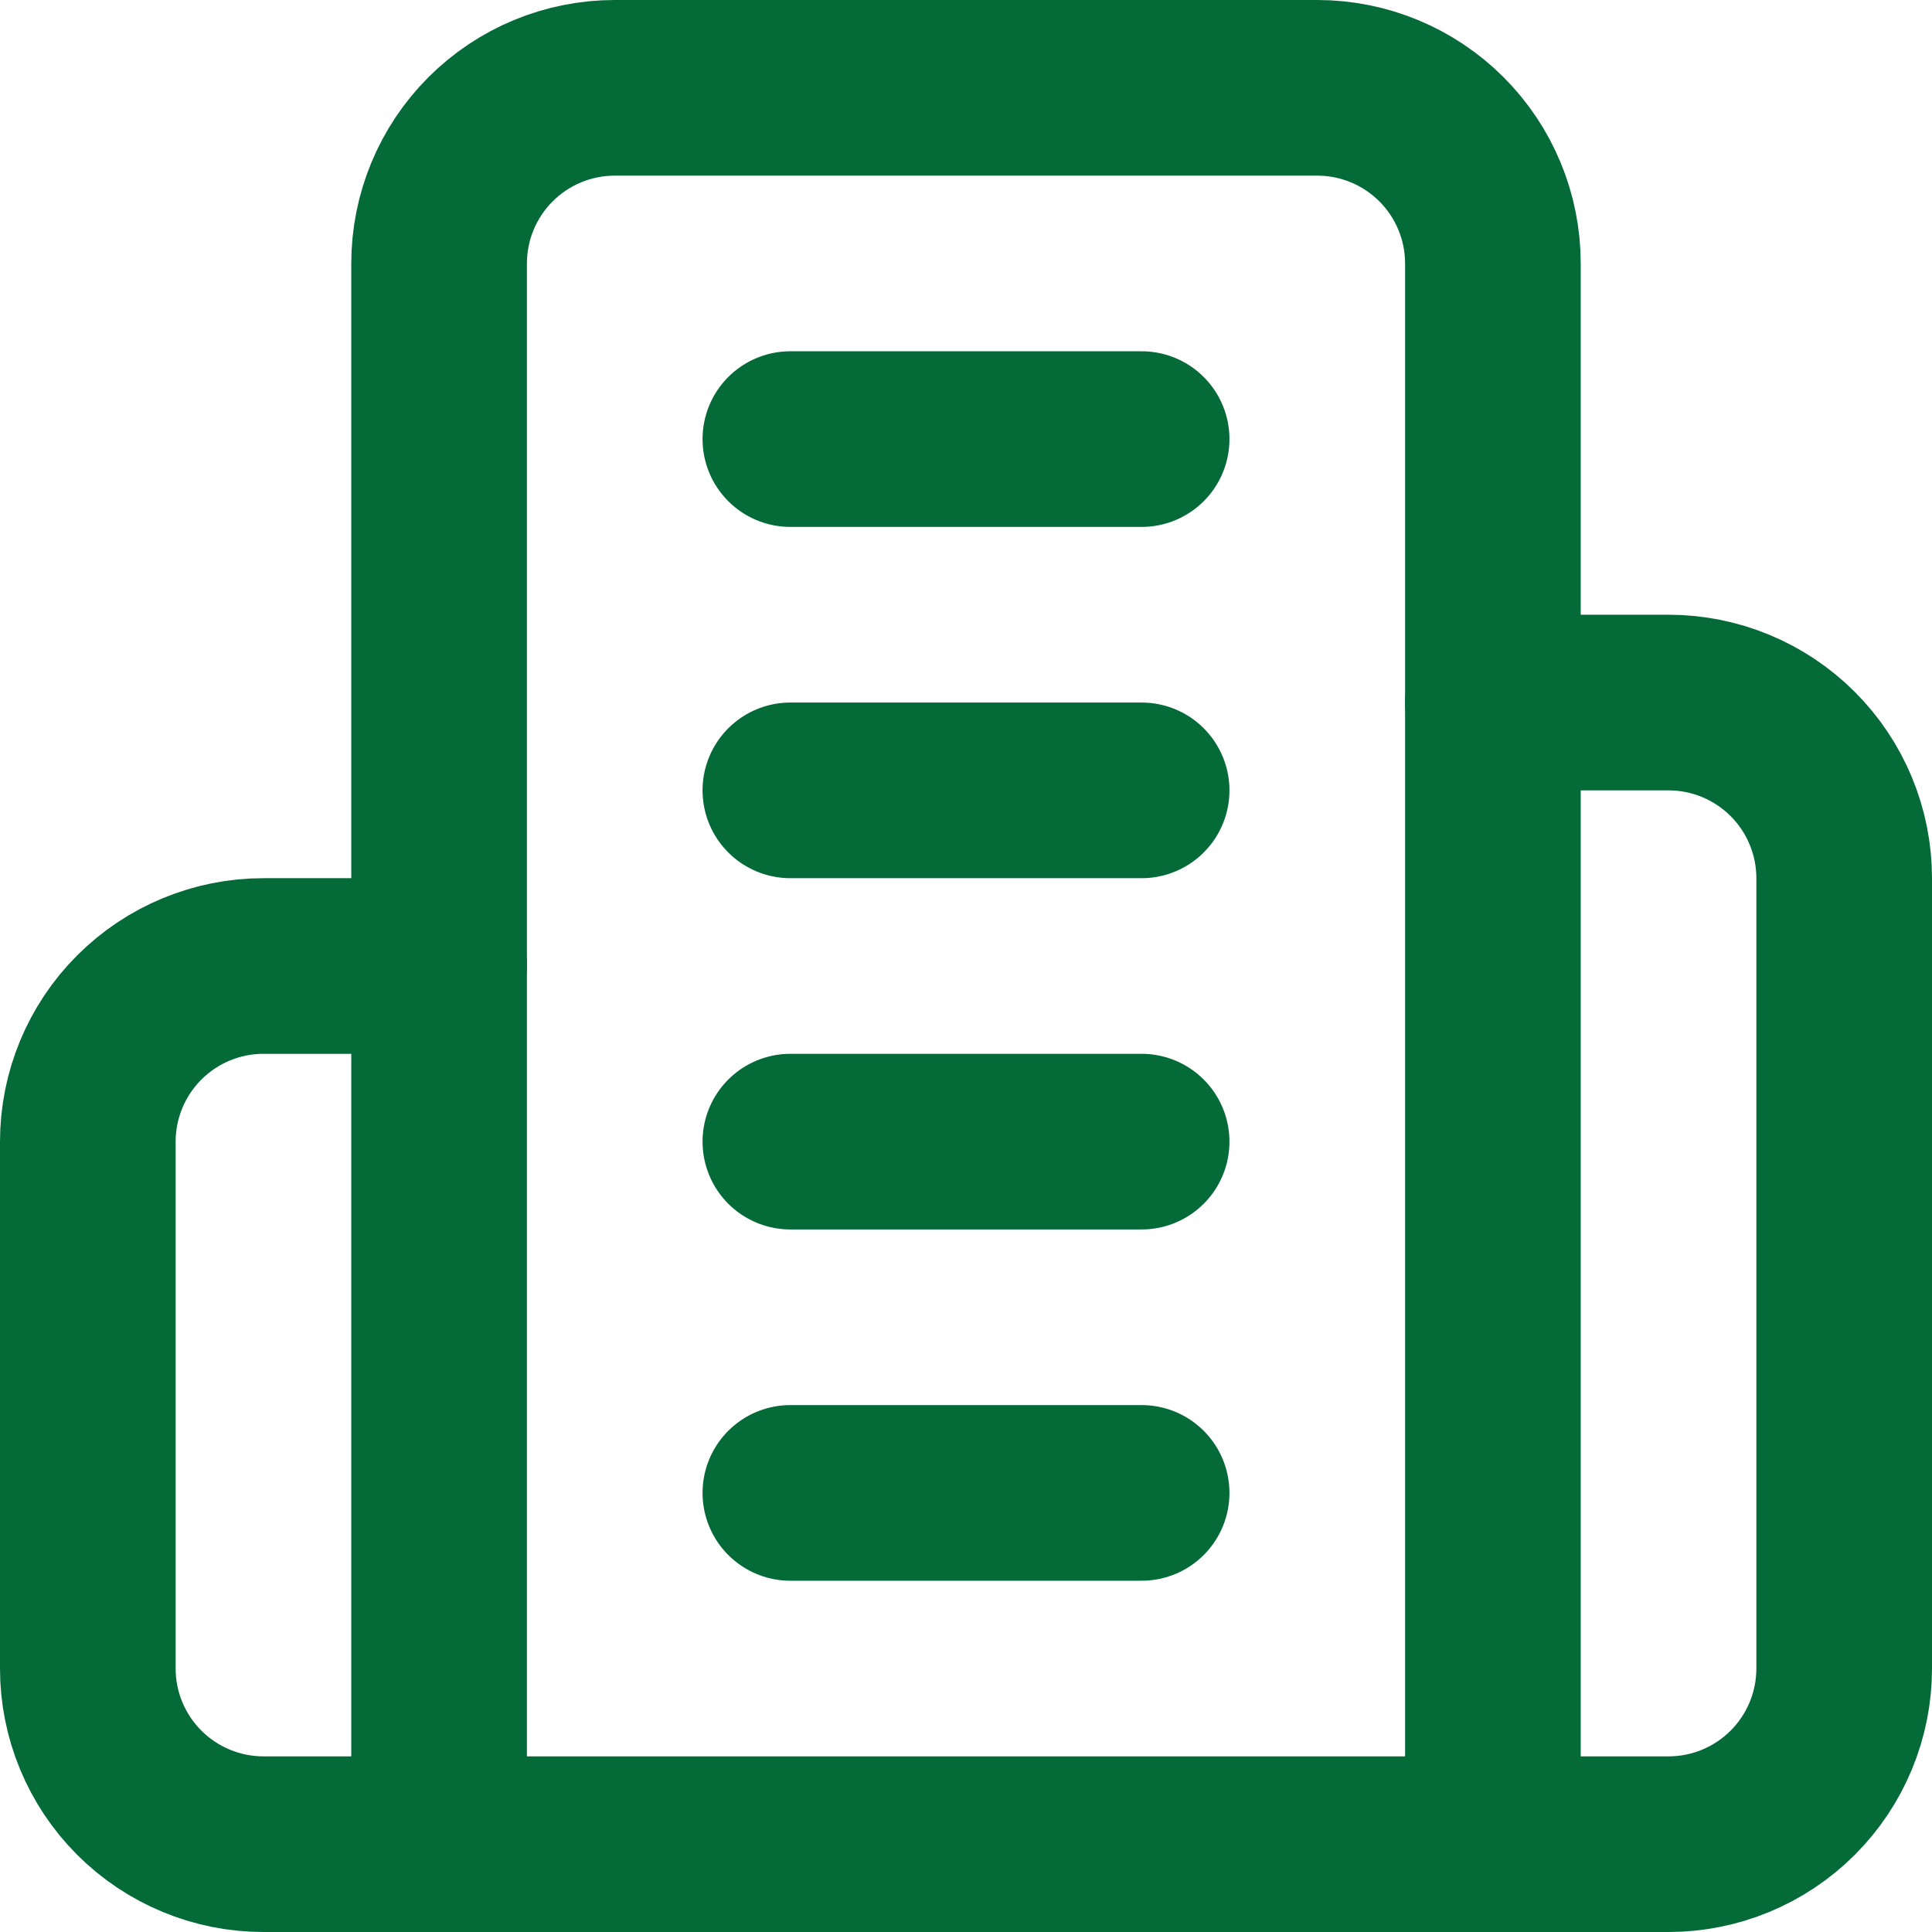
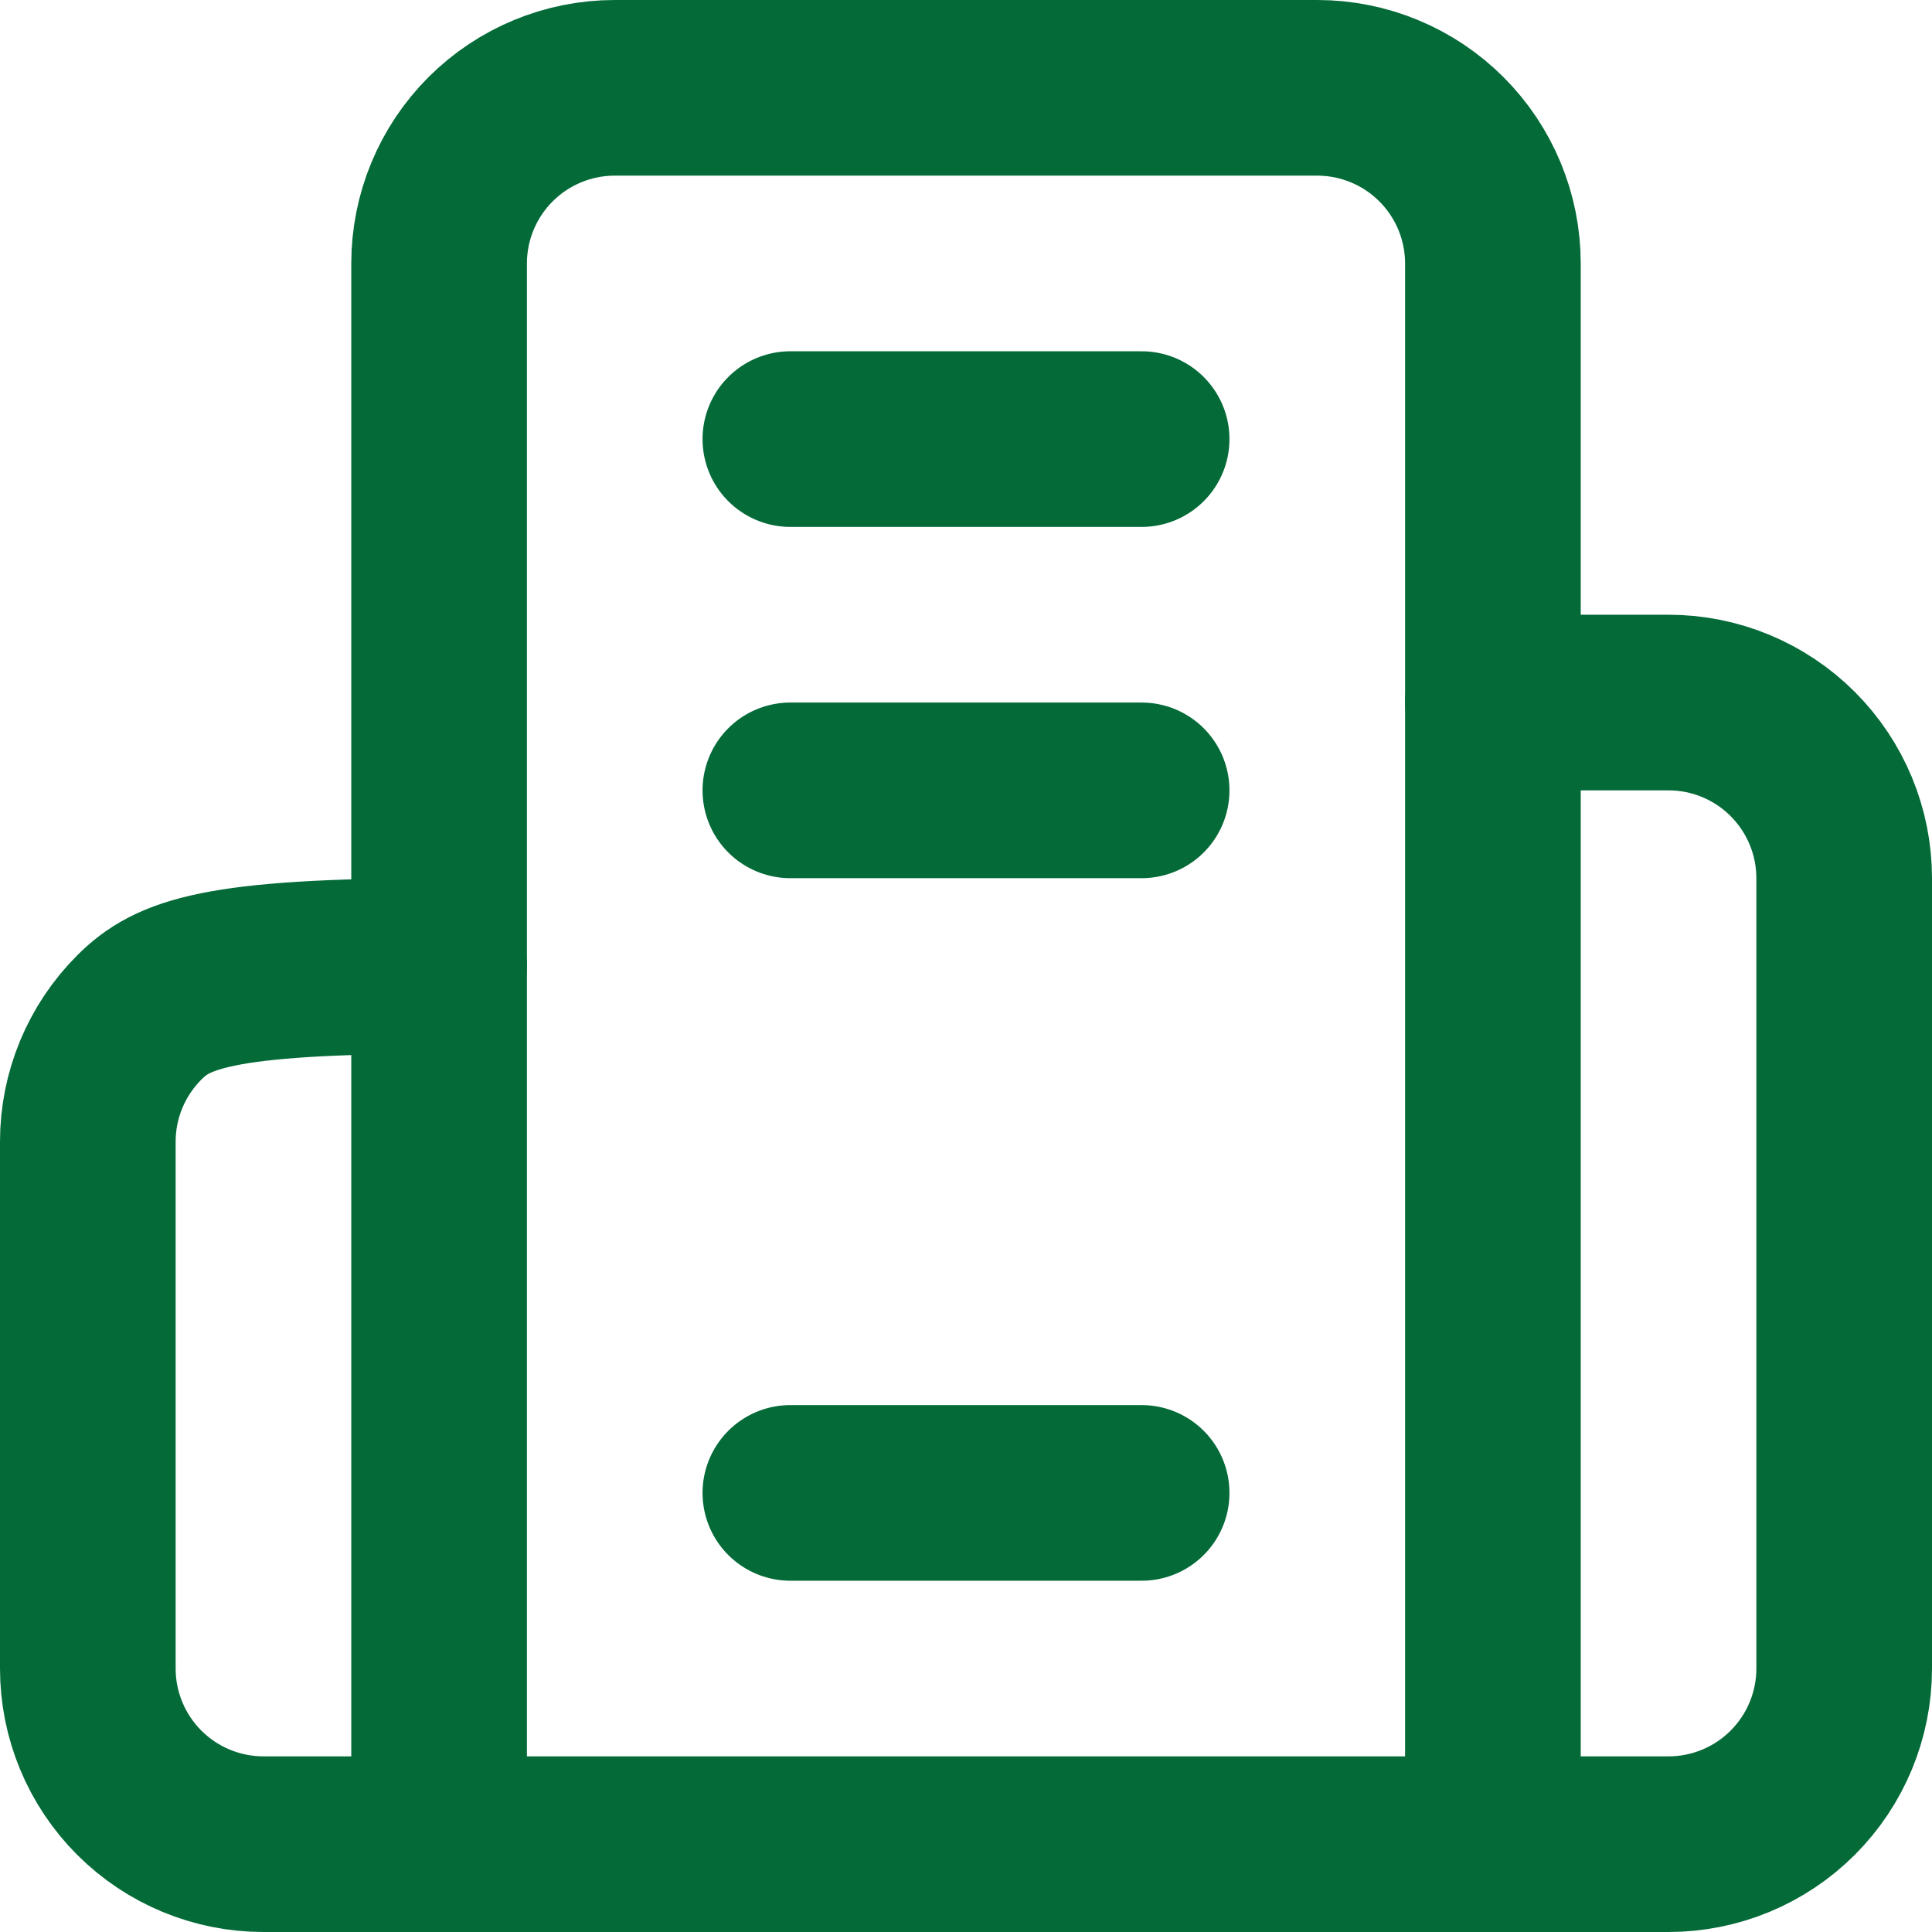
<svg xmlns="http://www.w3.org/2000/svg" width="22" height="22" viewBox="0 0 22 22" fill="none">
  <path d="M5 21V3C5 2.47 5.211 1.961 5.586 1.586C5.961 1.211 6.47 1 7 1H15C15.53 1 16.039 1.211 16.414 1.586C16.789 1.961 17 2.47 17 3V21H5Z" stroke="#036A38" stroke-width="2" stroke-linecap="round" stroke-linejoin="round" />
-   <path d="M5 11H3C2.47 11 1.961 11.211 1.586 11.586C1.211 11.961 1 12.47 1 13V19C1 19.53 1.211 20.039 1.586 20.414C1.961 20.789 2.47 21 3 21H5" stroke="#036A38" stroke-width="2" stroke-linecap="round" stroke-linejoin="round" />
+   <path d="M5 11C2.47 11 1.961 11.211 1.586 11.586C1.211 11.961 1 12.47 1 13V19C1 19.53 1.211 20.039 1.586 20.414C1.961 20.789 2.47 21 3 21H5" stroke="#036A38" stroke-width="2" stroke-linecap="round" stroke-linejoin="round" />
  <path d="M17 8H19C19.53 8 20.039 8.211 20.414 8.586C20.789 8.961 21 9.47 21 10V19C21 19.53 20.789 20.039 20.414 20.414C20.039 20.789 19.53 21 19 21H17" stroke="#036A38" stroke-width="2" stroke-linecap="round" stroke-linejoin="round" />
  <path d="M9 5H13" stroke="#036A38" stroke-width="2" stroke-linecap="round" stroke-linejoin="round" />
  <path d="M9 9H13" stroke="#036A38" stroke-width="2" stroke-linecap="round" stroke-linejoin="round" />
-   <path d="M9 13H13" stroke="#036A38" stroke-width="2" stroke-linecap="round" stroke-linejoin="round" />
  <path d="M9 17H13" stroke="#036A38" stroke-width="2" stroke-linecap="round" stroke-linejoin="round" />
</svg>